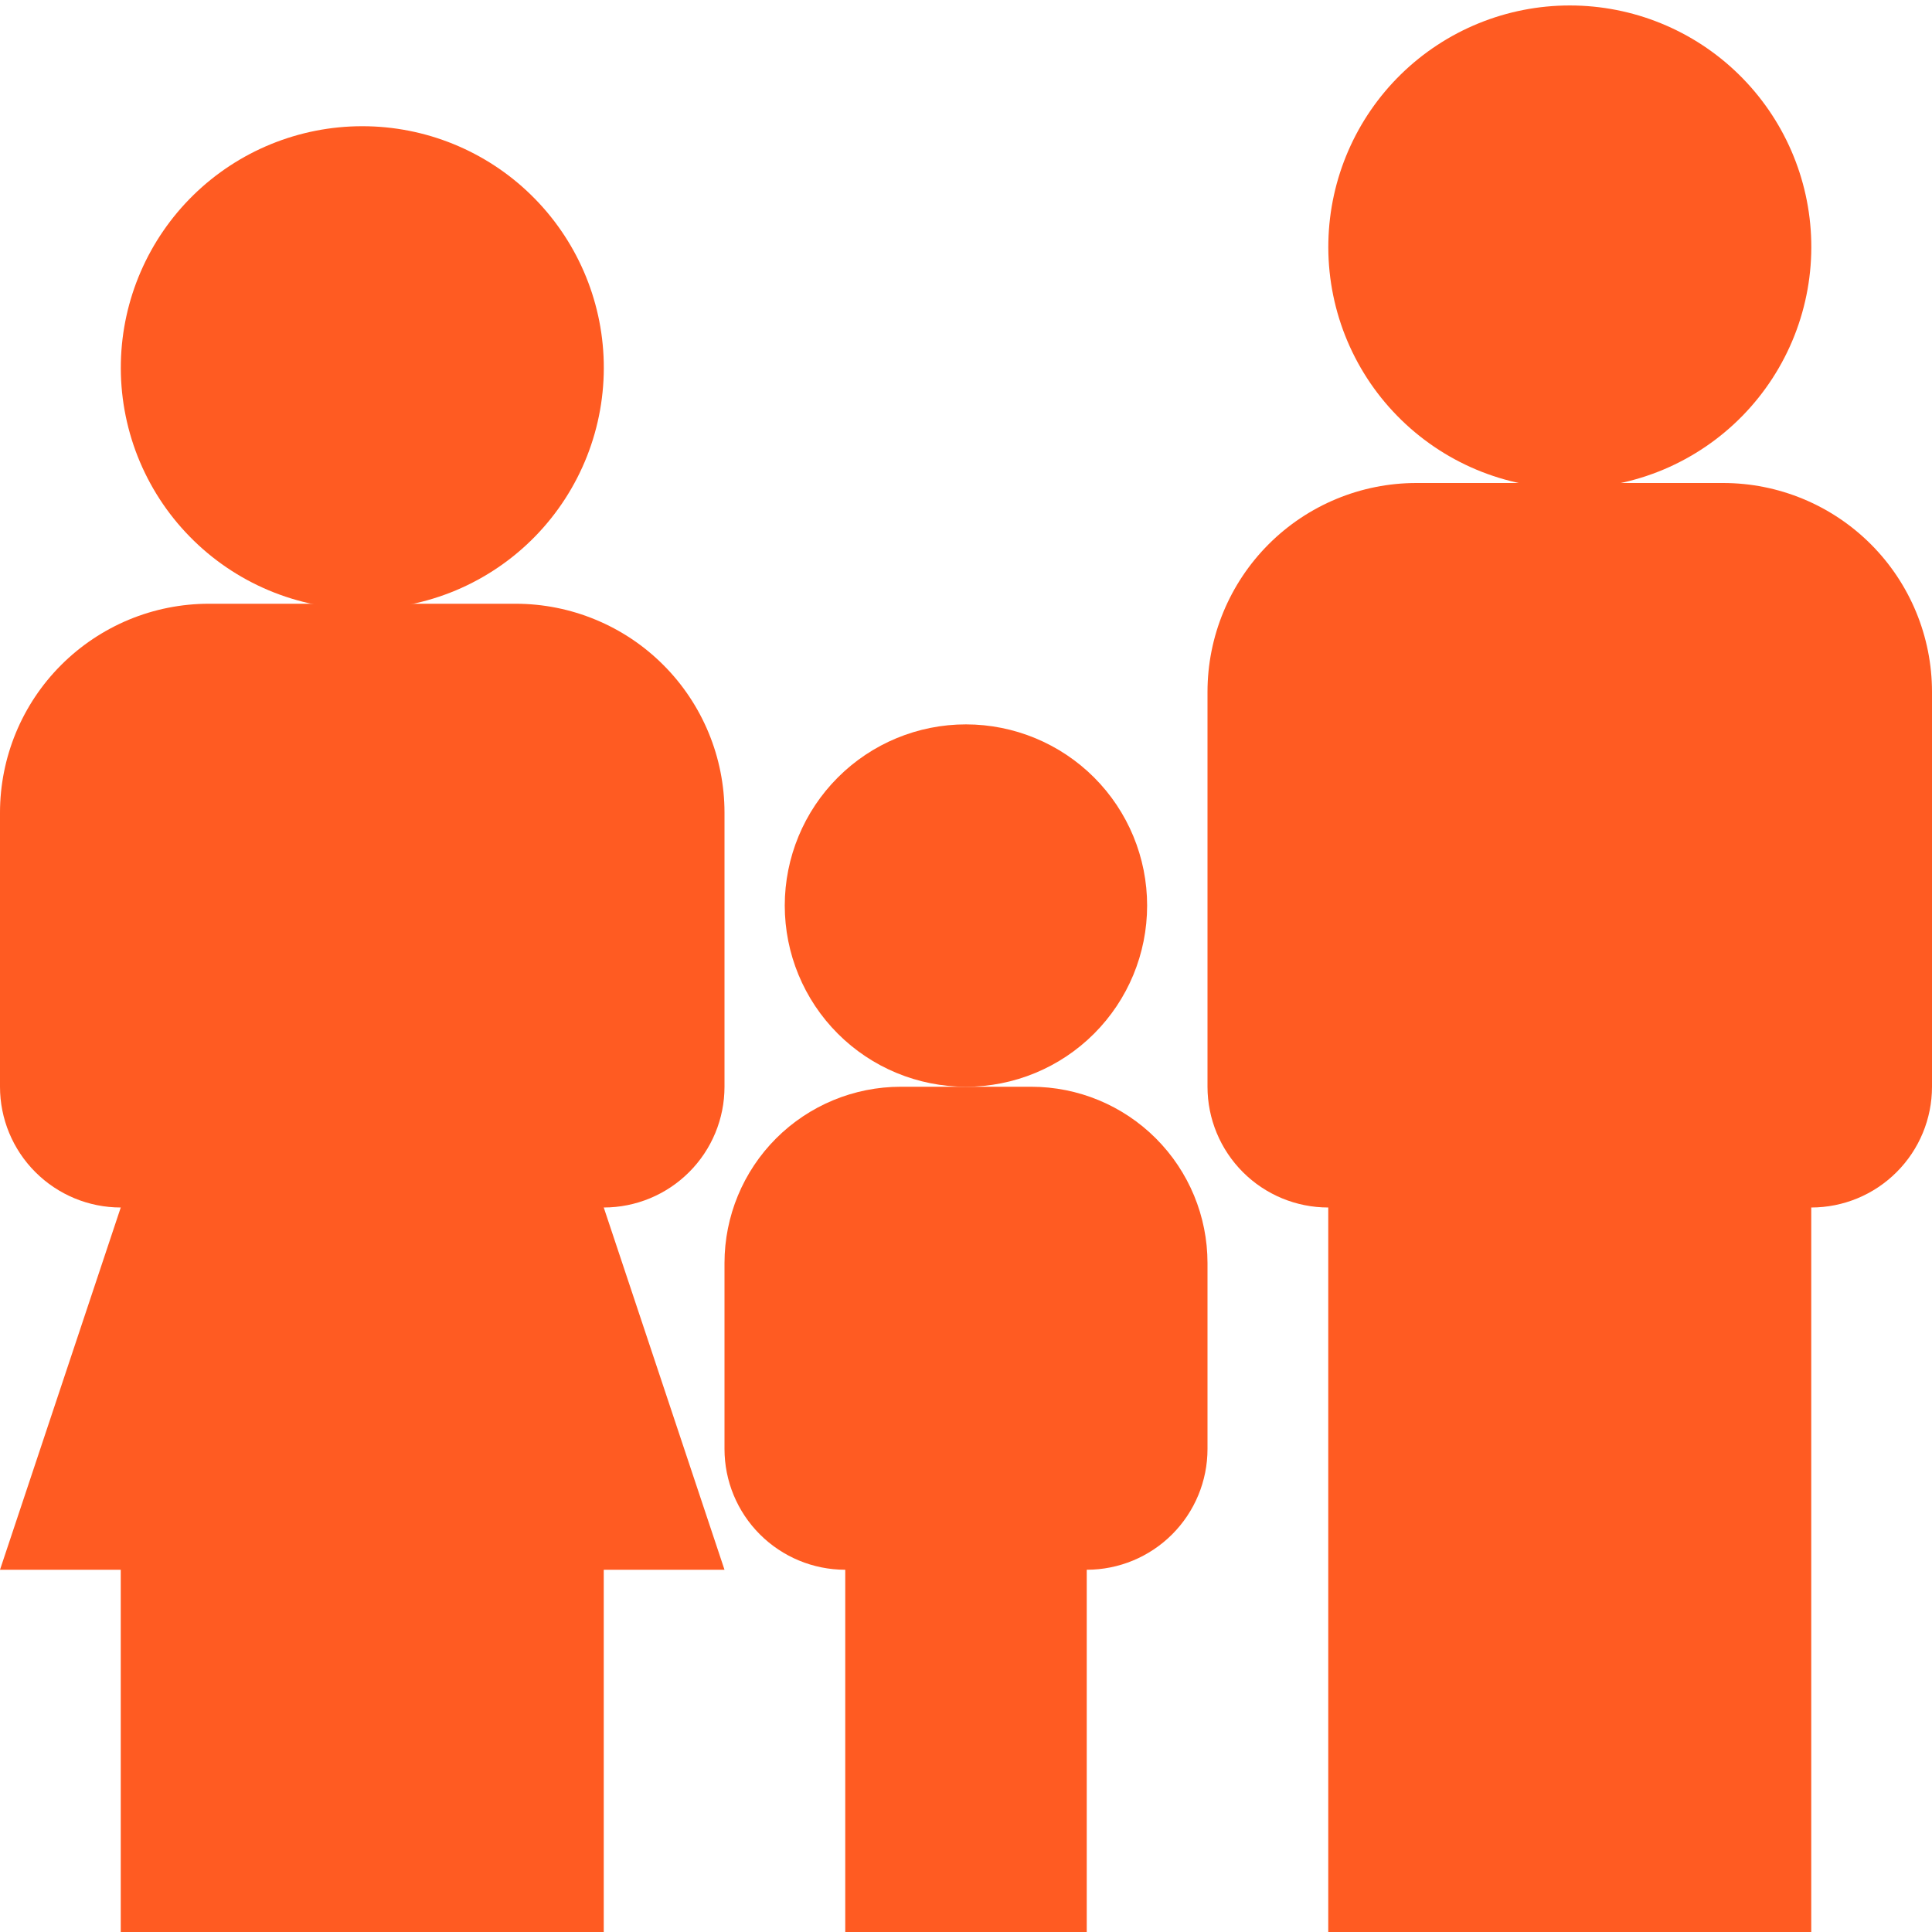
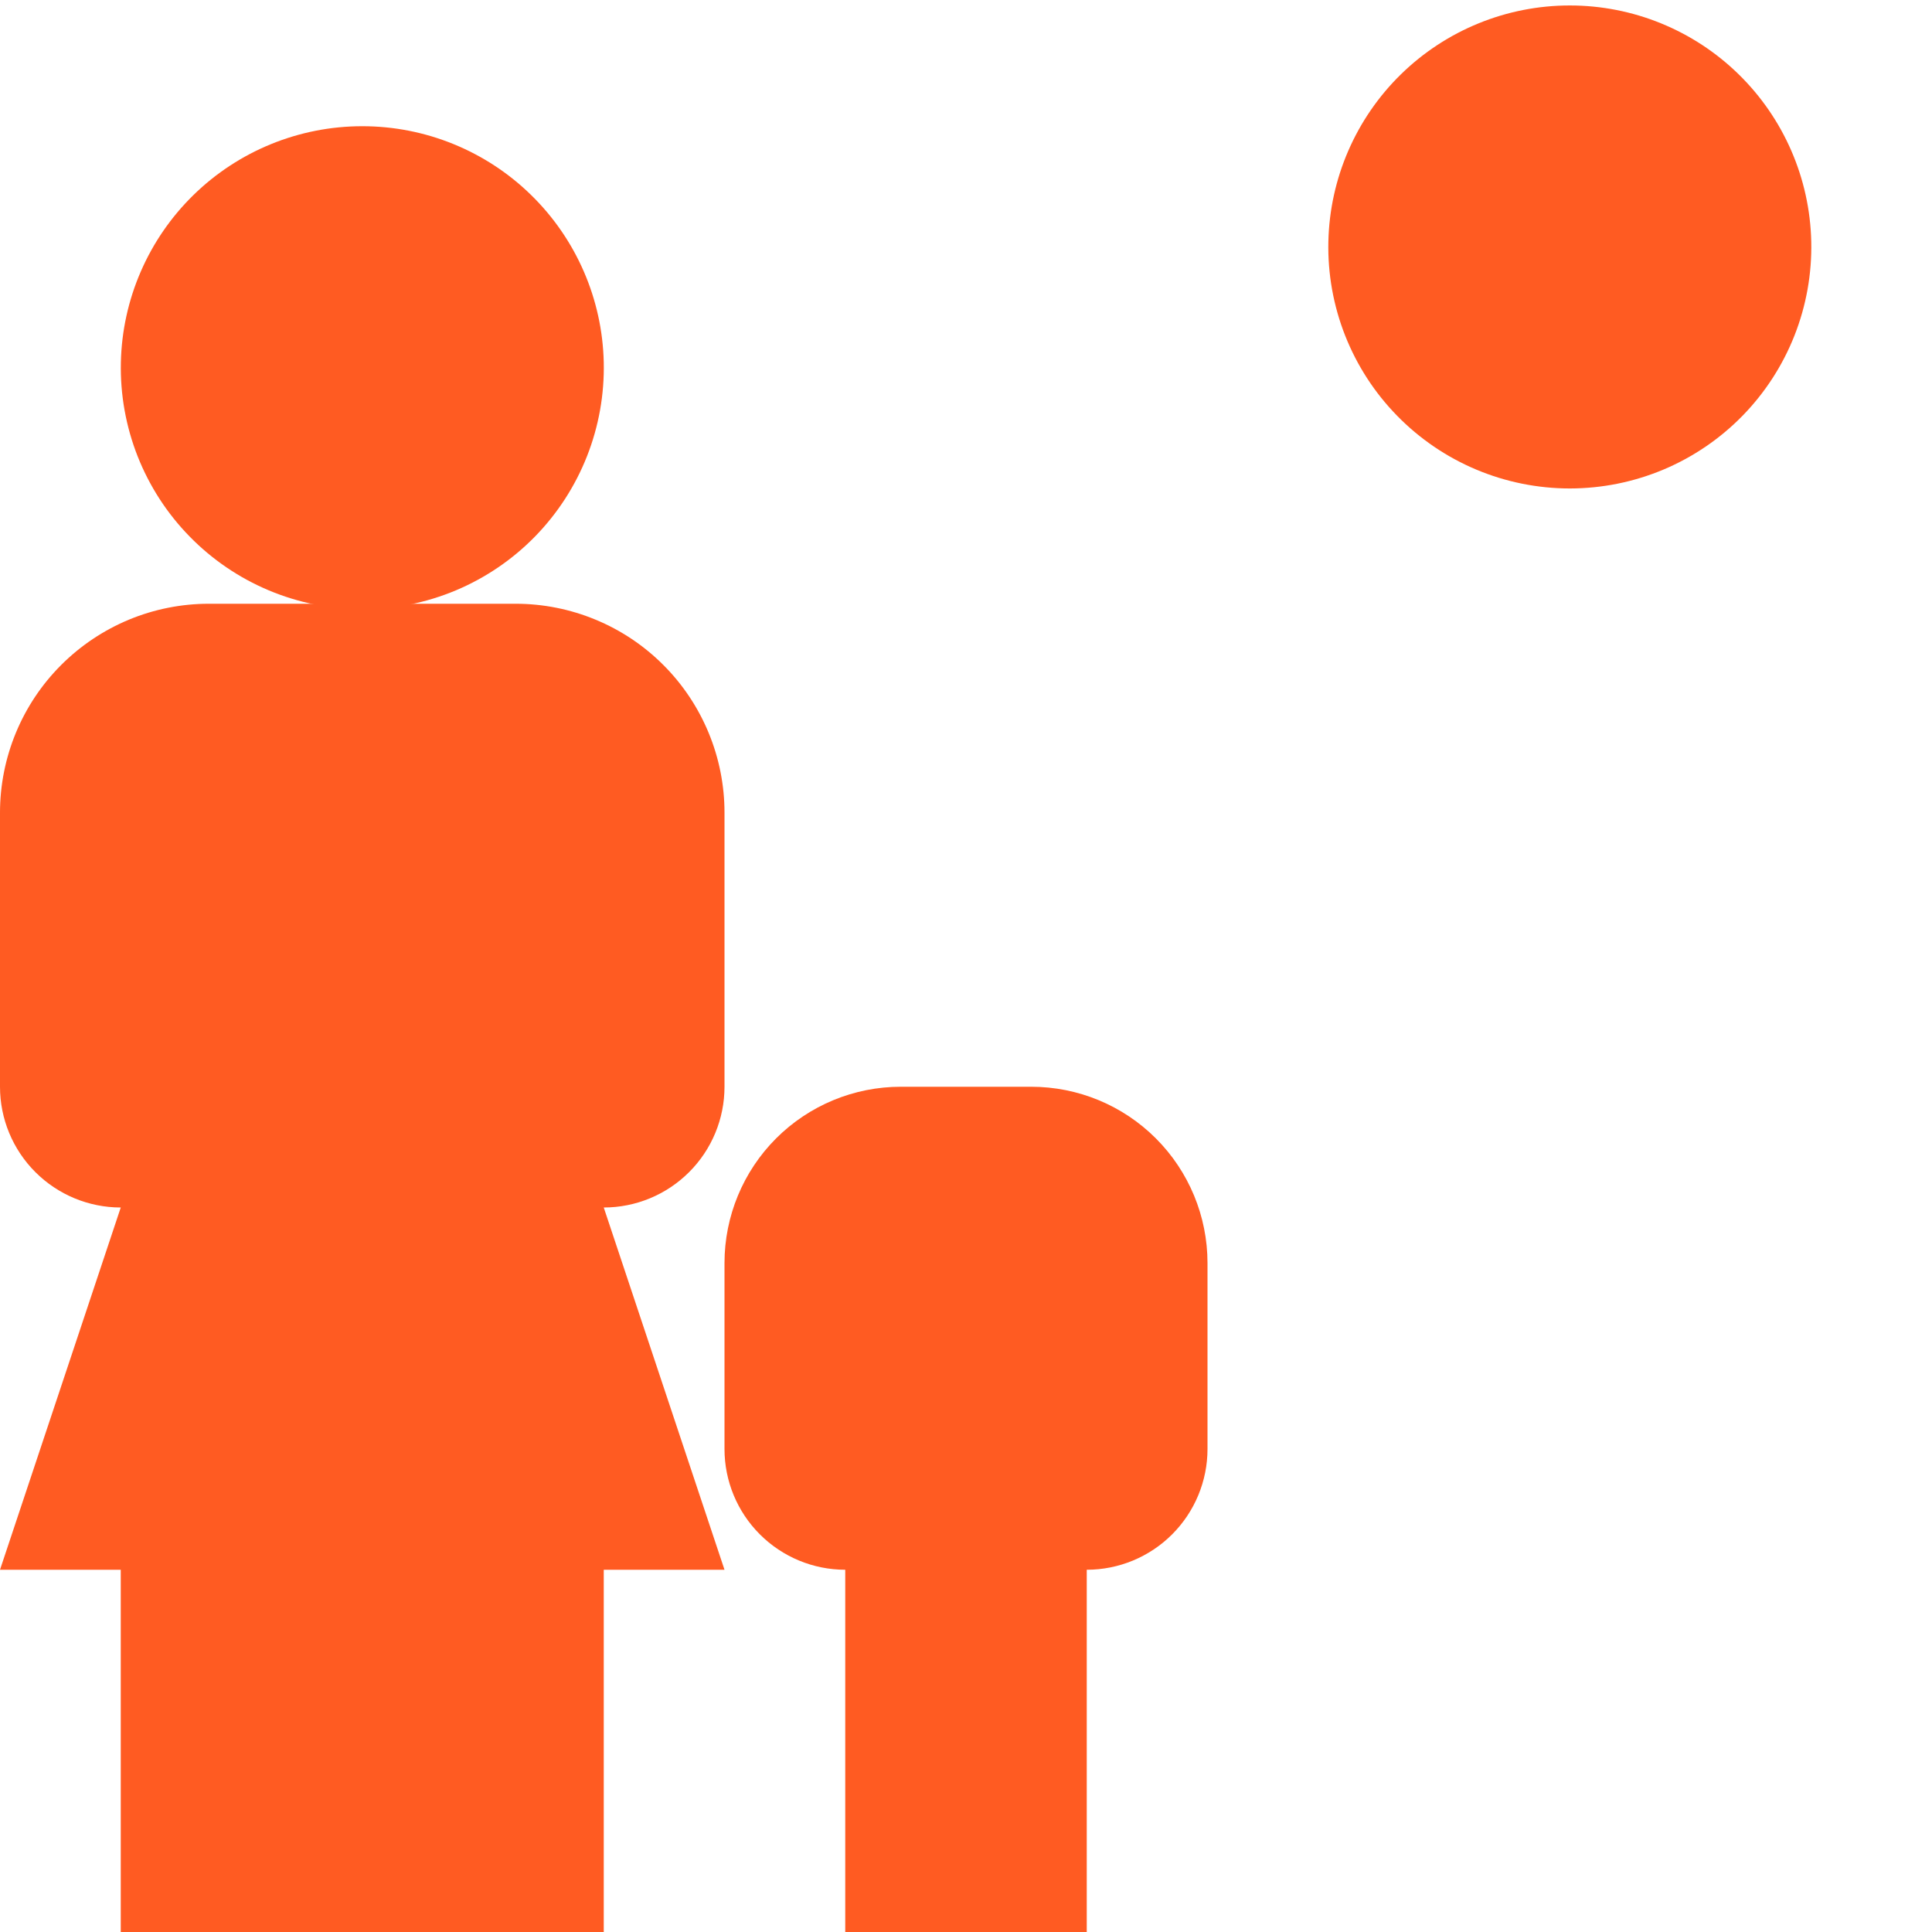
<svg xmlns="http://www.w3.org/2000/svg" width="64" height="64" viewBox="0 0 64 64" fill="none">
  <g clip-path="url(#clip0_92_330)">
-     <path d="M38 30C38 31.592 37.367 33.118 36.241 34.243C35.115 35.369 33.588 36.001 31.996 36C30.404 35.999 28.878 35.367 27.753 34.241C26.627 33.115 25.996 31.588 25.996 29.996C25.997 28.404 26.63 26.878 27.756 25.753C28.881 24.627 30.408 23.995 32 23.996C33.592 23.997 35.118 24.629 36.244 25.755C37.369 26.881 38.001 28.408 38 30ZM57.08 16H46.92C45.085 16 43.325 16.729 42.027 18.027C40.729 19.325 40 21.085 40 22.92V36C40 37.061 40.422 38.078 41.172 38.828C41.922 39.579 42.939 40 44 40V64H60V40C61.061 40 62.078 39.579 62.828 38.828C63.579 38.078 64 37.061 64 36V22.92C64 21.085 63.271 19.325 61.973 18.027C60.675 16.729 58.915 16 57.08 16Z" fill="#FF5B22" />
    <path d="M60 8C60.024 9.065 59.835 10.125 59.444 11.116C59.053 12.107 58.468 13.01 57.723 13.773C56.978 14.535 56.089 15.14 55.107 15.554C54.124 15.967 53.07 16.18 52.004 16.181C50.938 16.181 49.883 15.968 48.901 15.555C47.919 15.142 47.029 14.537 46.284 13.775C45.538 13.014 44.953 12.111 44.561 11.12C44.17 10.129 43.98 9.069 44.004 8.004C44.05 5.914 44.913 3.924 46.407 2.462C47.902 1 49.909 0.181 52 0.181C54.091 0.18 56.099 0.998 57.594 2.46C59.089 3.921 59.953 5.91 60 8ZM17.08 20H6.92C6.011 20 5.111 20.179 4.271 20.527C3.432 20.876 2.669 21.386 2.026 22.029C1.383 22.672 0.874 23.435 0.526 24.275C0.179 25.115 -0 26.015 2.8896e-07 26.924C0 27.833 0.18 28.733 0.528 29.573C0.876 30.412 1.386 31.175 2.029 31.818C2.672 32.46 3.435 32.97 4.275 33.318C5.115 33.665 6.015 33.844 6.924 33.844C8.76 33.843 10.52 33.114 11.818 31.815C13.116 30.517 13.845 28.756 13.844 26.92C13.844 25.084 13.114 23.323 11.815 22.026C10.517 20.728 8.756 19.999 6.92 20C5.085 20 3.324 20.731 2.026 22.029C0.728 23.326 2.8896e-07 25.088 2.8896e-07 26.924L4.34831e-07 36C4.34831e-07 37.061 0.421 38.078 1.172 38.828C1.922 39.578 2.939 40 4 40L4.34831e-07 52H4V64H20V52H24L20 40C21.061 40 22.078 39.578 22.828 38.828C23.579 38.078 24 37.061 24 36V26.92C24 26.011 23.821 25.111 23.473 24.272C23.125 23.432 22.616 22.669 21.973 22.027C21.331 21.384 20.568 20.874 19.728 20.527C18.889 20.179 17.989 20 17.08 20Z" fill="#FF5B22" />
    <path d="M20 12C20.024 13.065 19.835 14.125 19.444 15.116C19.053 16.107 18.468 17.01 17.723 17.773C16.978 18.535 16.089 19.14 15.107 19.554C14.124 19.967 13.07 20.18 12.004 20.181C10.938 20.181 9.883 19.968 8.901 19.555C7.919 19.142 7.029 18.537 6.284 17.775C5.538 17.014 4.953 16.111 4.561 15.12C4.17 14.129 3.98 13.069 4.004 12.004C4.05 9.914 4.913 7.924 6.407 6.462C7.902 5 9.909 4.181 12 4.181C14.091 4.18 16.099 4.998 17.594 6.46C19.089 7.921 19.953 9.91 20 12ZM28 52V64H36V52C37.061 52 38.078 51.578 38.828 50.828C39.578 50.078 40 49.061 40 48V41.84C40 40.291 39.385 38.806 38.289 37.71C37.194 36.615 35.709 36 34.16 36H29.84C28.291 36 26.806 36.615 25.71 37.71C24.615 38.806 24 40.291 24 41.84V48C24 49.061 24.421 50.078 25.172 50.828C25.922 51.578 26.939 52 28 52Z" fill="#FF5B22" />
  </g>
  <defs>
    <clipPath id="clip0_92_330">
      <rect width="64" height="64" fill="white" />
    </clipPath>
  </defs>
</svg>